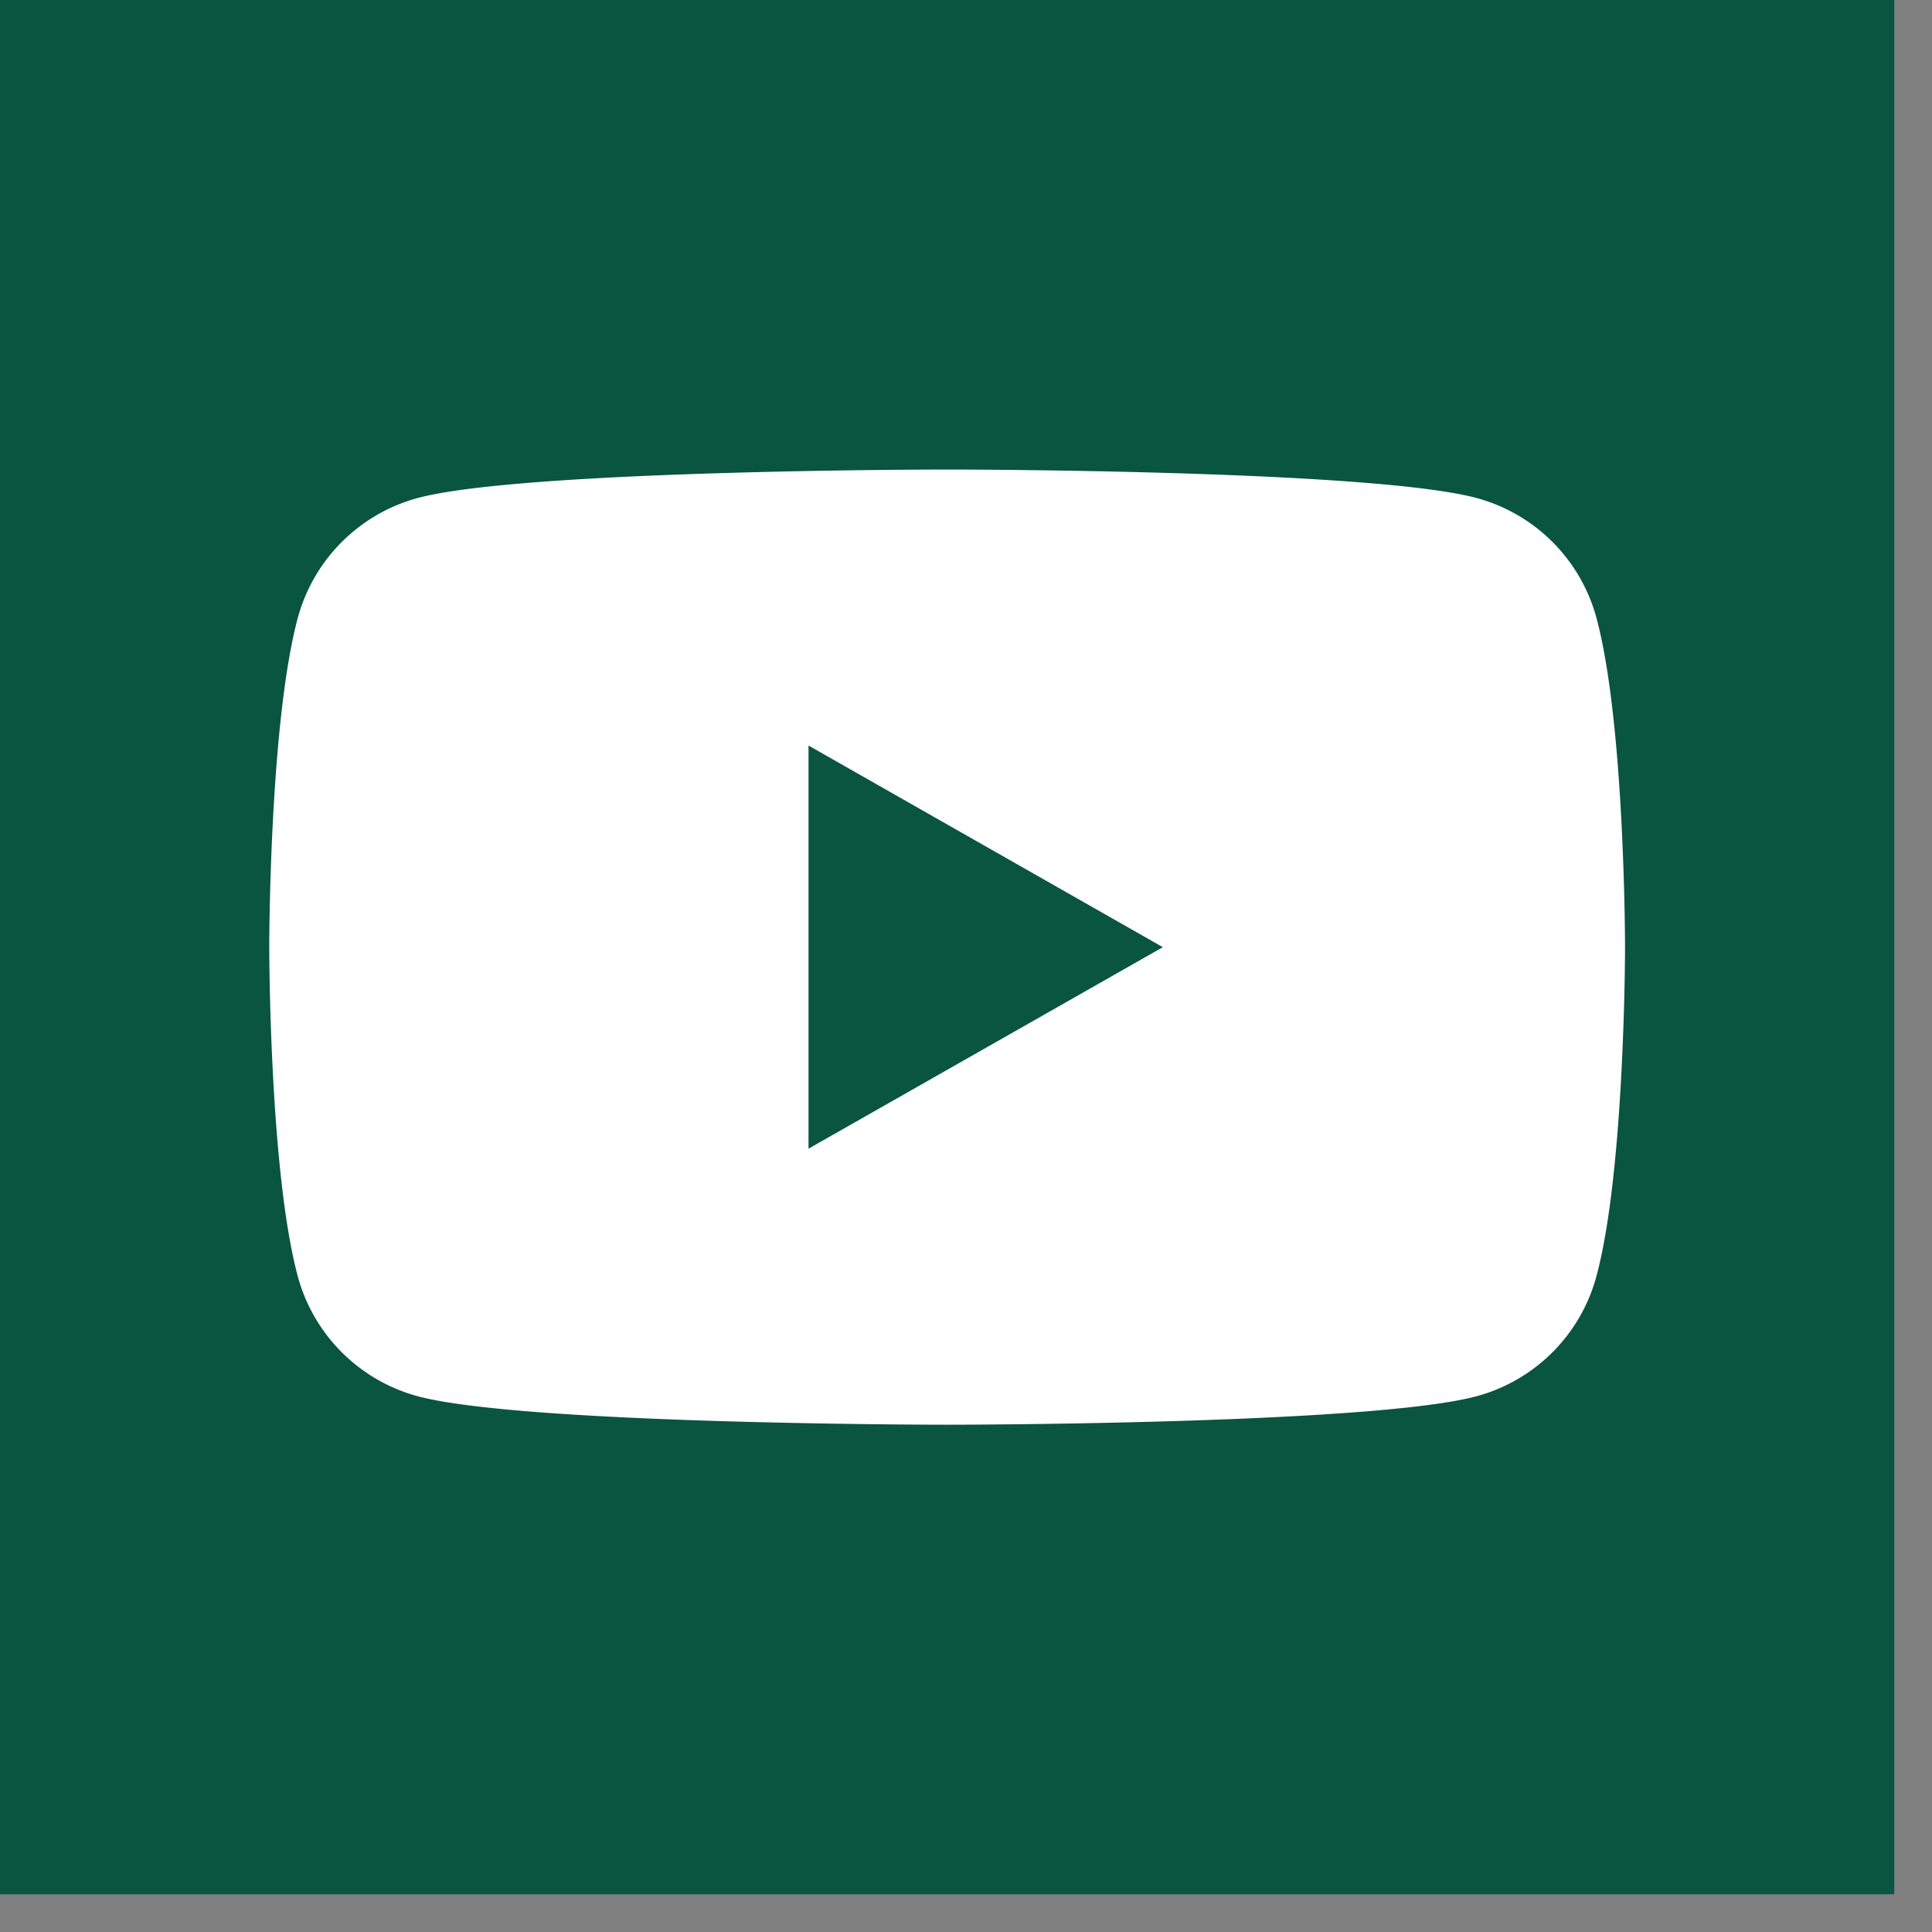
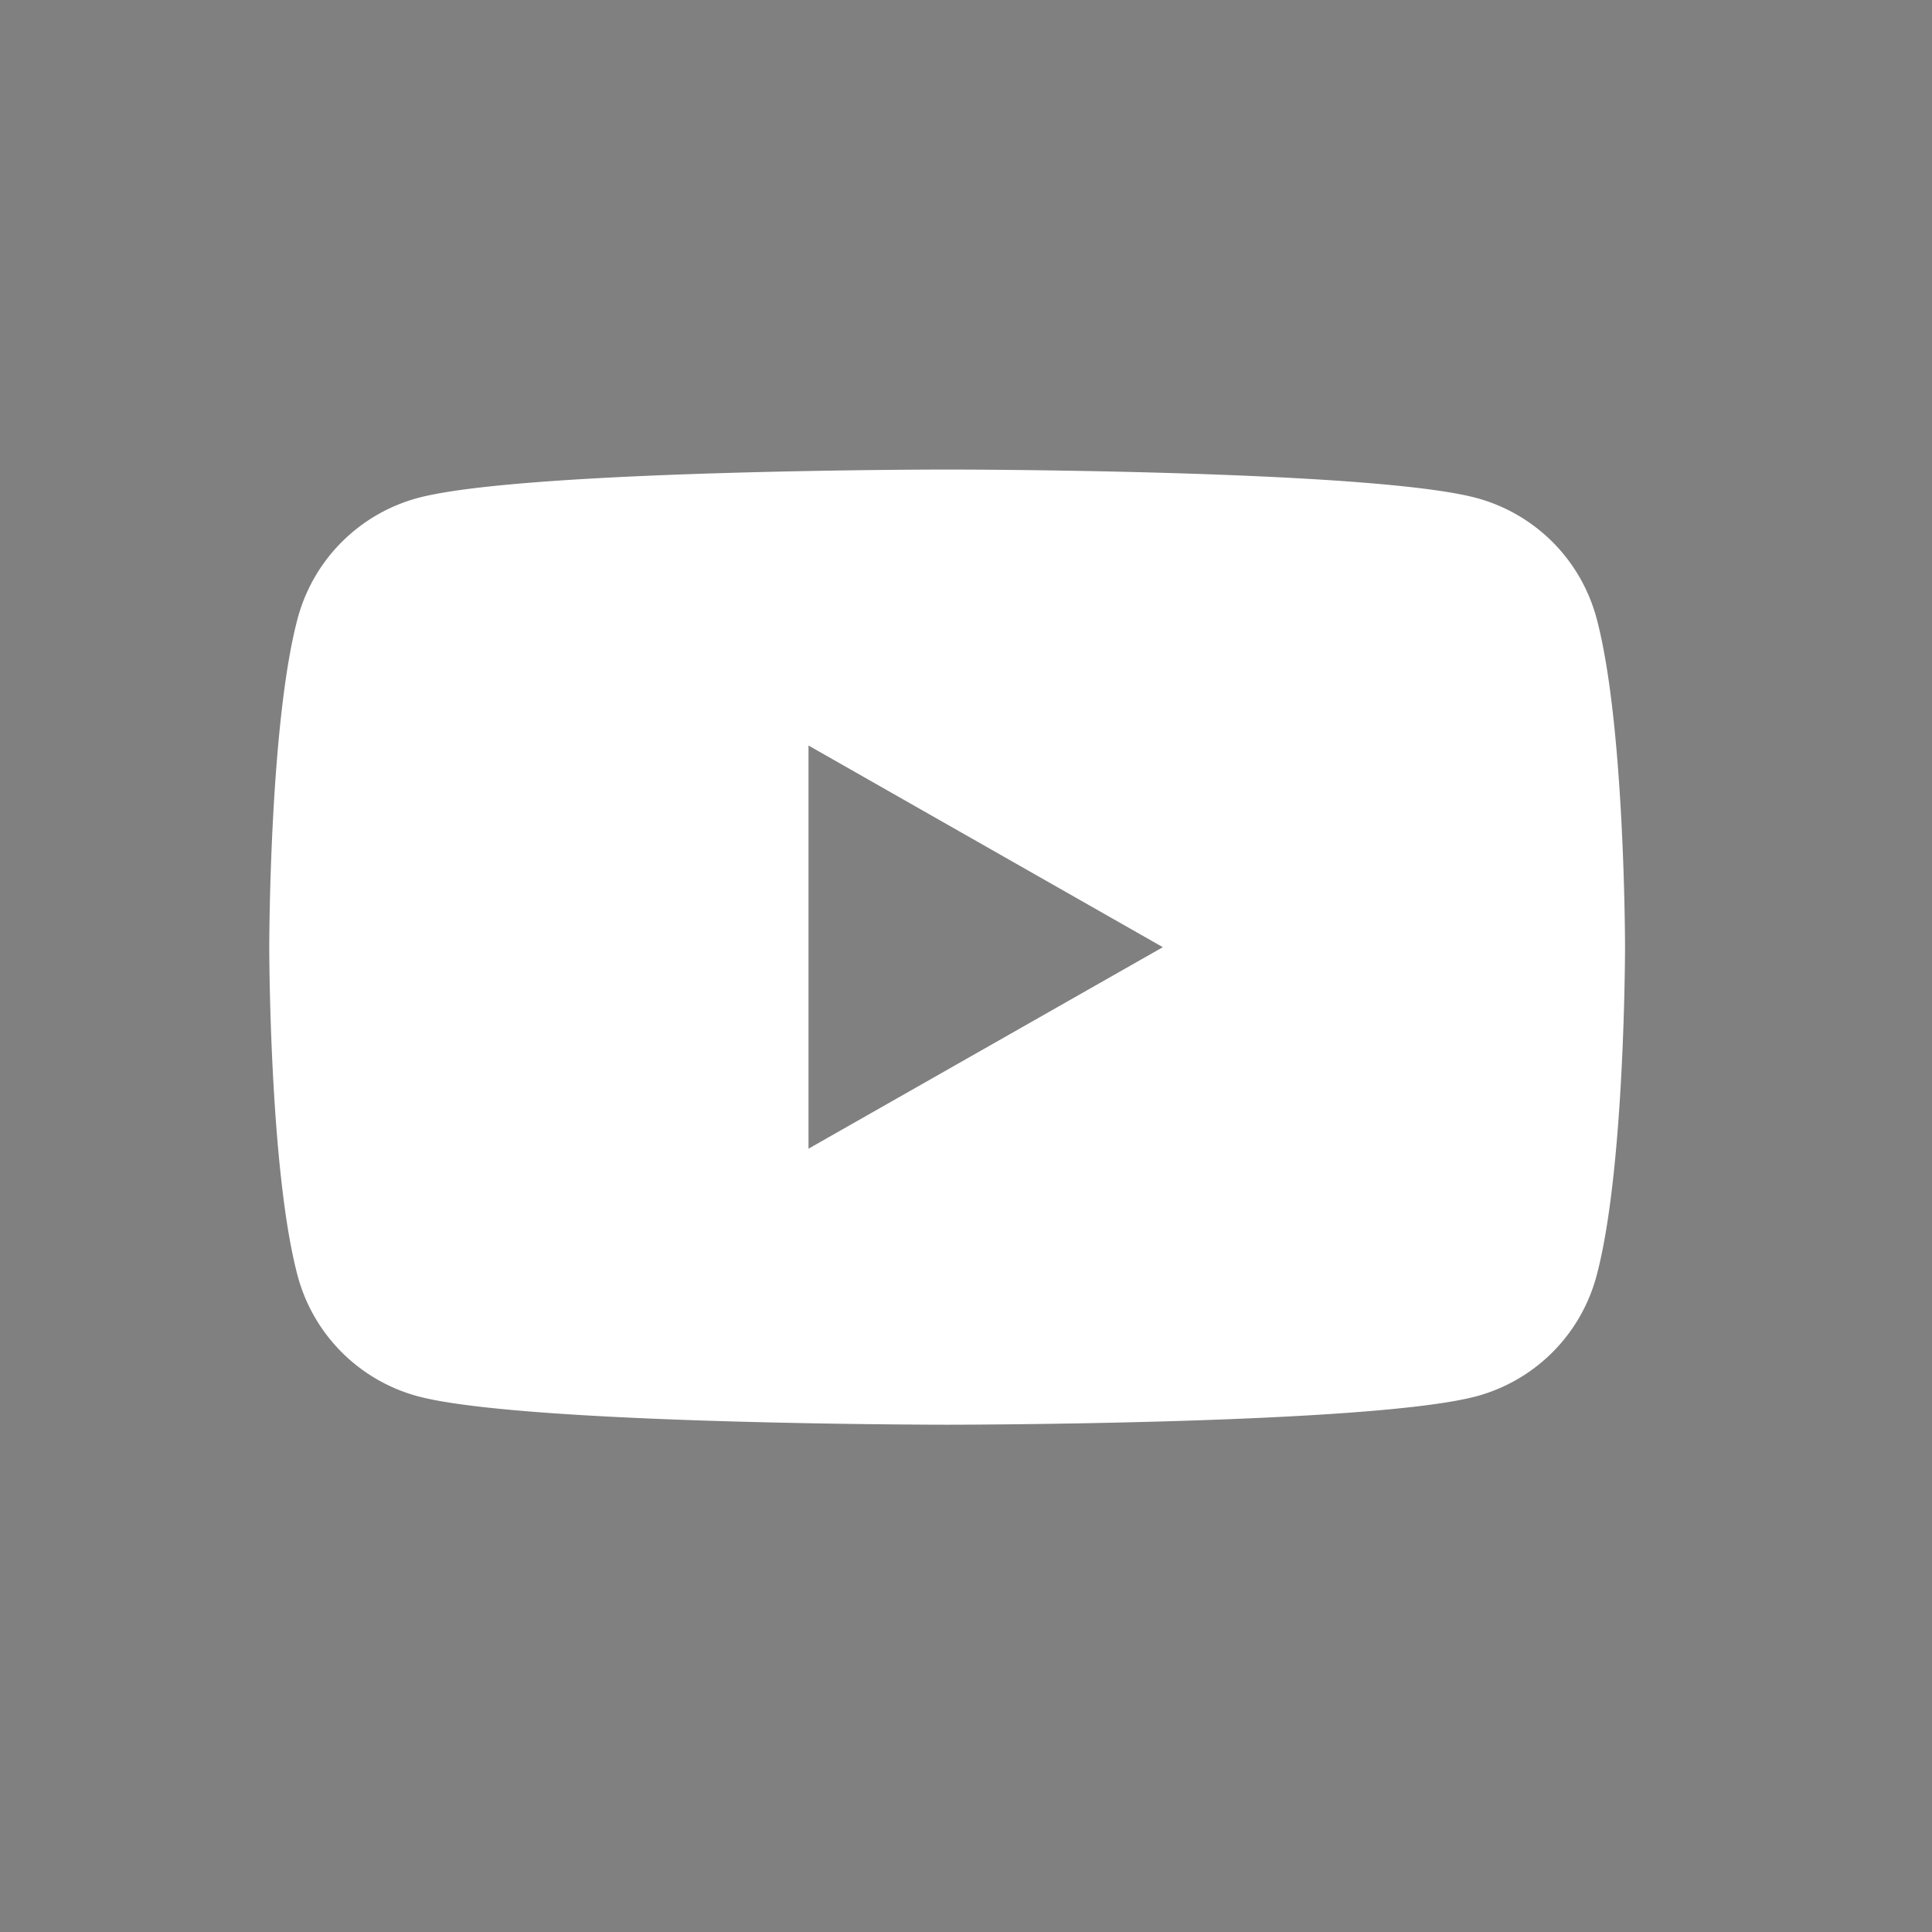
<svg xmlns="http://www.w3.org/2000/svg" width="35" height="35" viewBox="0 0 35 35">
  <rect x="0" y="0" width="35" height="35" fill="#808080" stroke="none" />
  <g fill="none" fill-rule="evenodd">
-     <path fill="#095540" d="M0 34.317h34.317V0H0z" />
    <path fill="#FFF" d="M14.647 20.81v-7.304l6.419 3.653-6.42 3.651zm14.278-9.602a3.084 3.084 0 0 0-2.171-2.185c-1.916-.517-9.595-.517-9.595-.517s-7.681 0-9.596.517a3.087 3.087 0 0 0-2.172 2.185c-.513 1.928-.513 5.95-.513 5.95s0 4.023.513 5.95a3.085 3.085 0 0 0 2.172 2.185c1.915.517 9.596.517 9.596.517s7.679 0 9.595-.517a3.082 3.082 0 0 0 2.17-2.185c.515-1.927.515-5.95.515-5.95s0-4.022-.514-5.95z" />
  </g>
</svg>